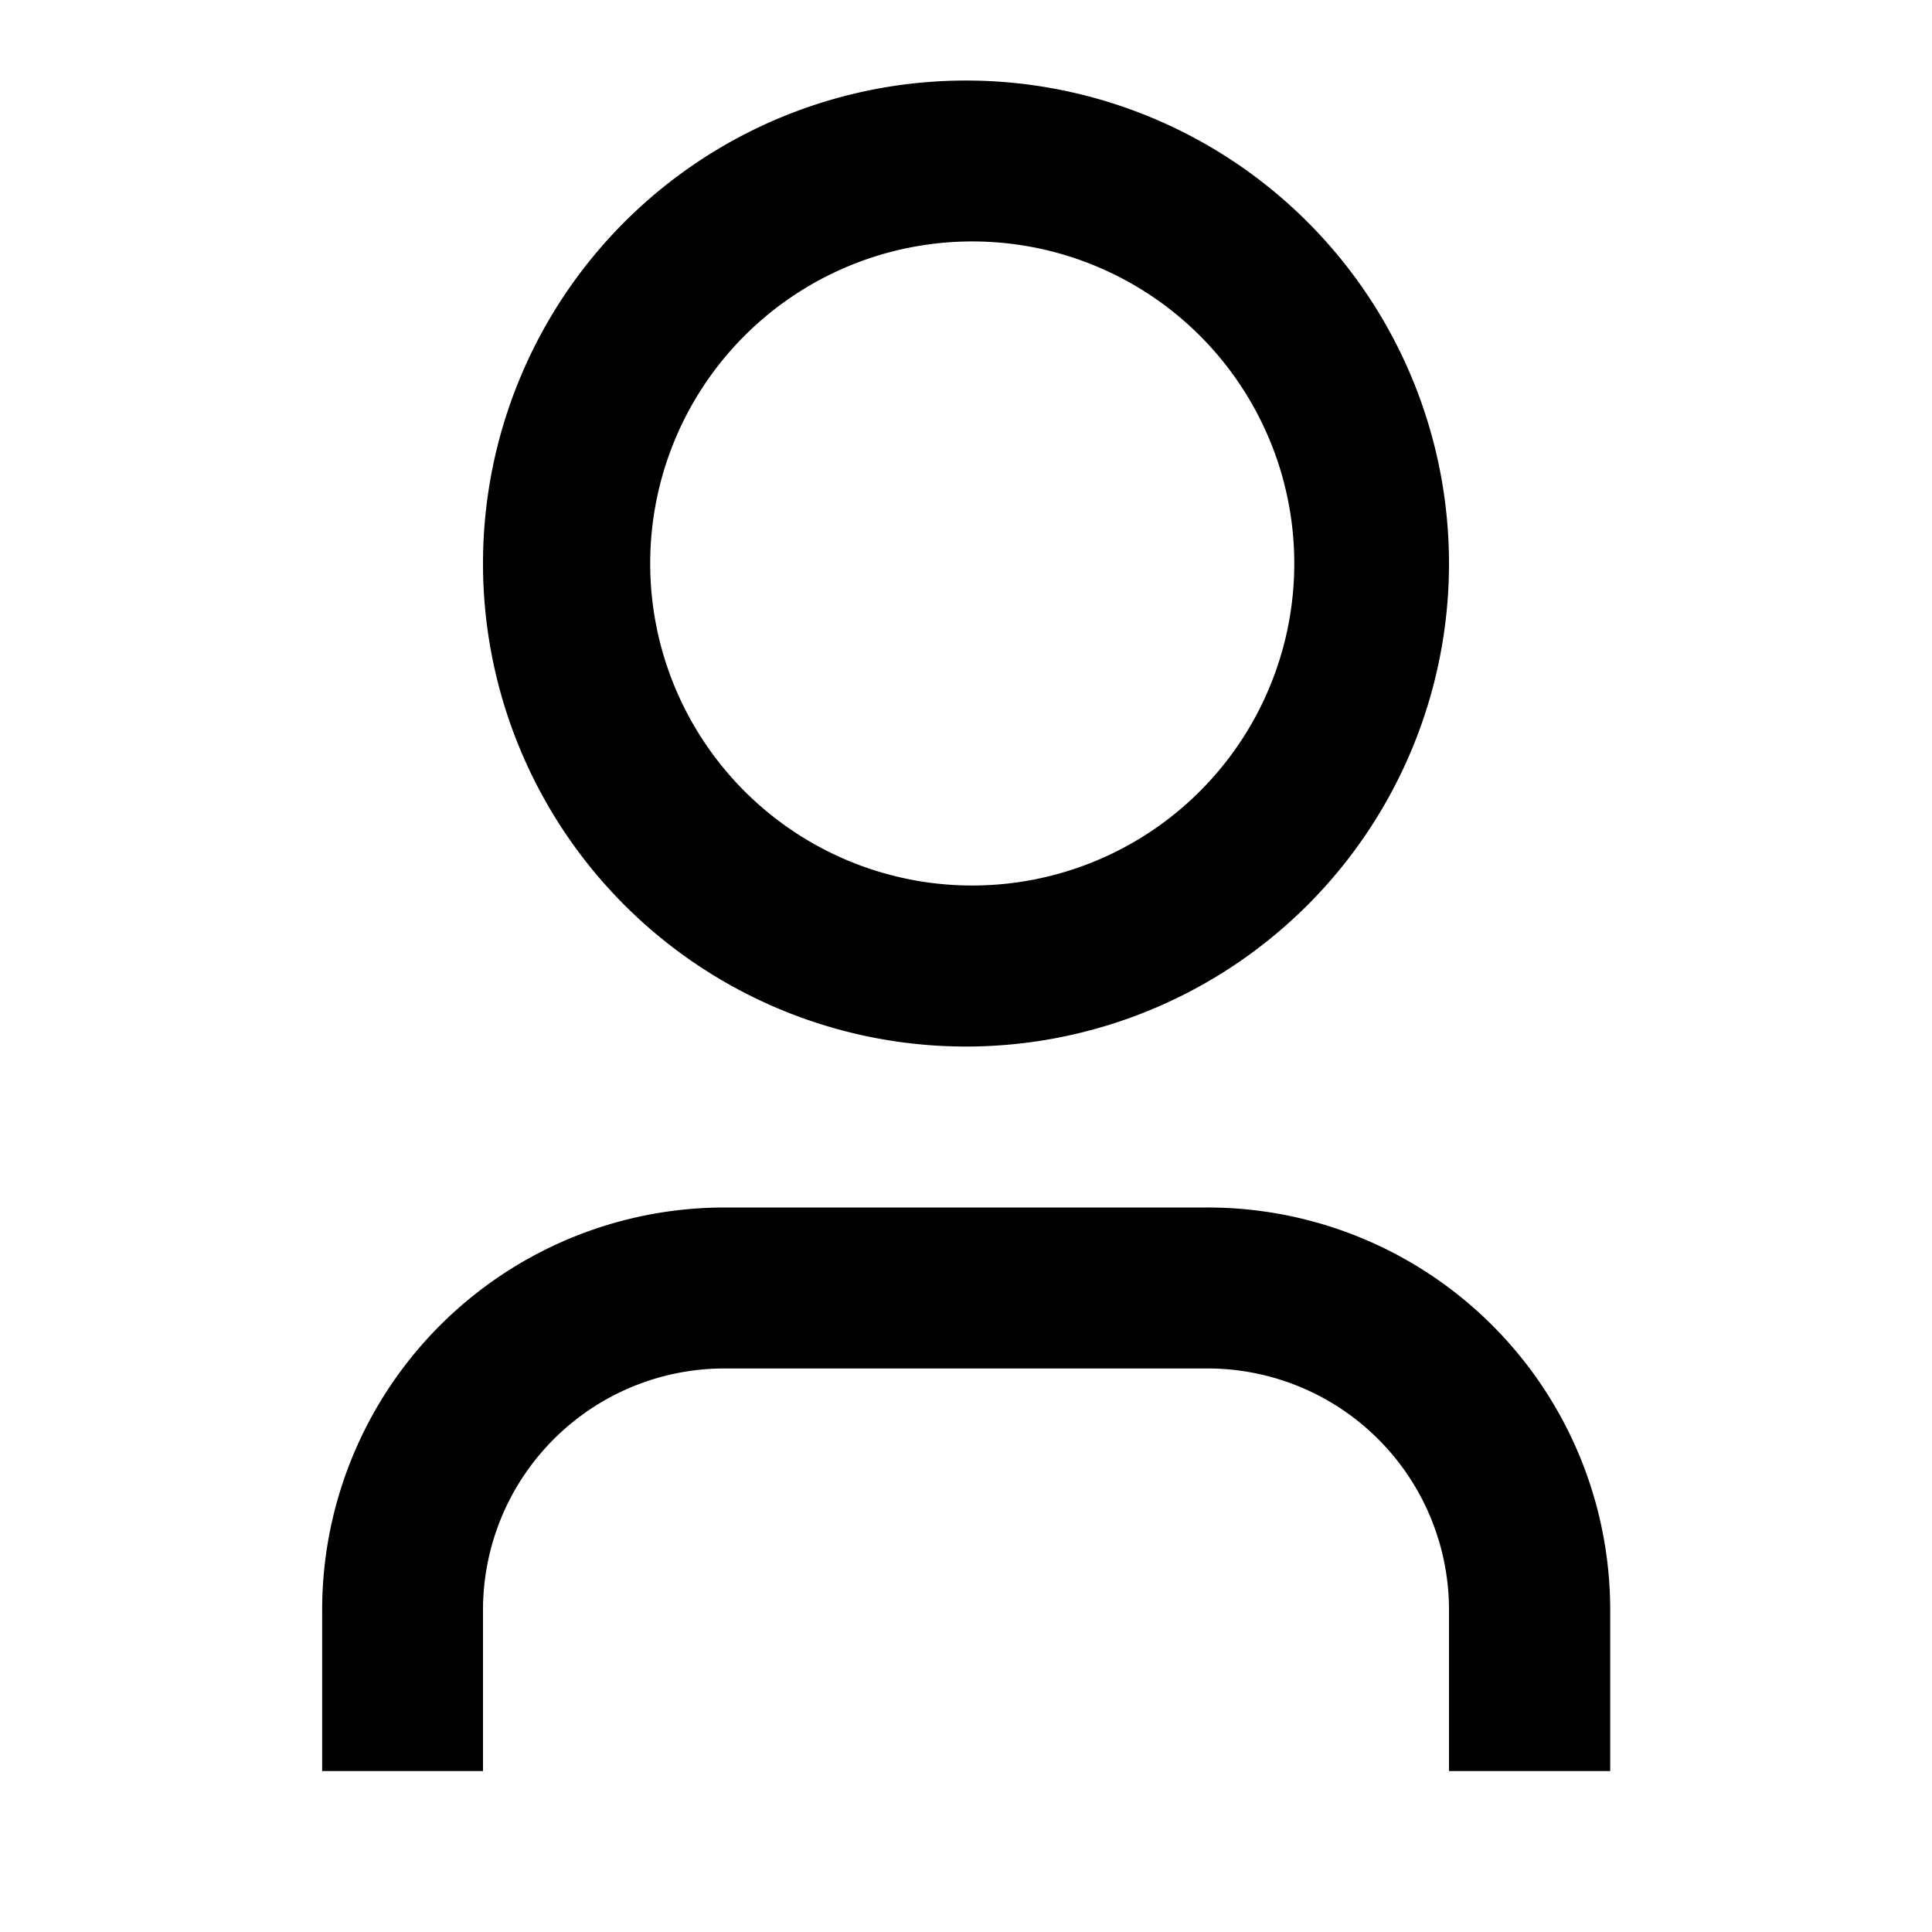
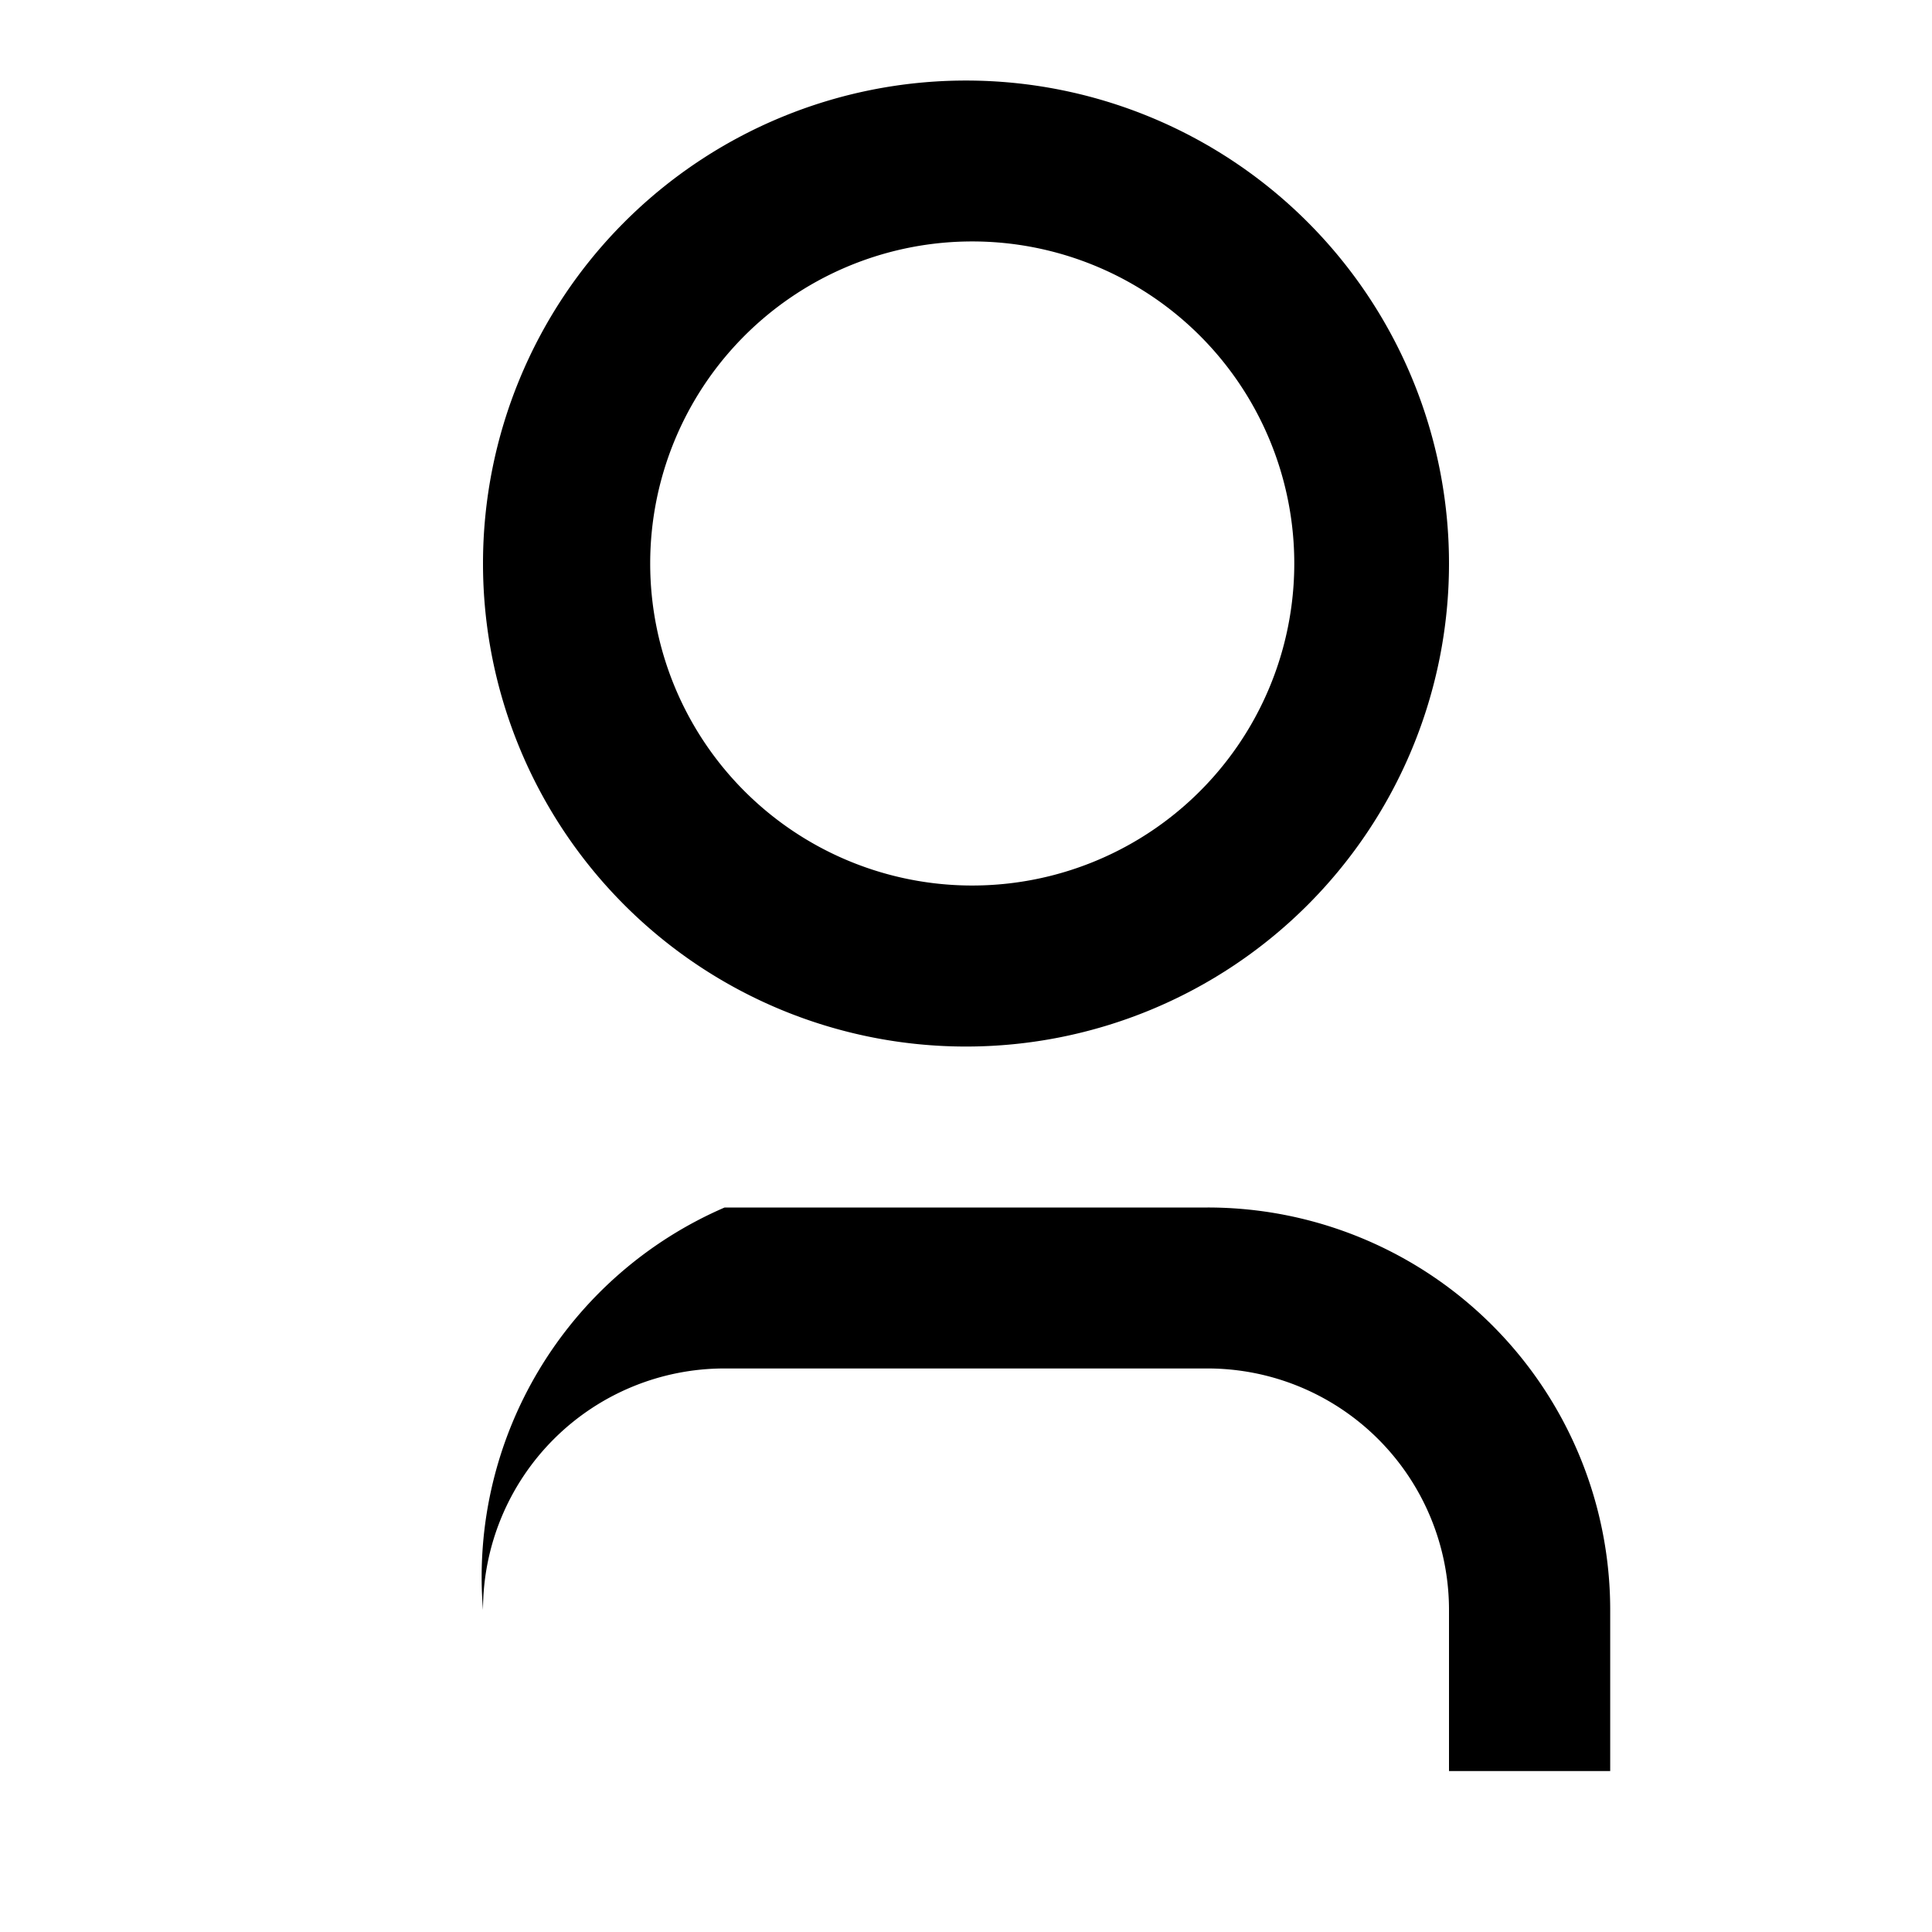
<svg xmlns="http://www.w3.org/2000/svg" class="icon--navigation-primary--profile" width="16" height="16">
  <defs>
    <symbol viewBox="0 0 16 16" aria-labelledby="micon--navigation-primary--profile-desc micon--navigation-primary--profile-title" id="icon--navigation-primary--profile">
      <title id="micon--navigation-primary--profile-title">navigation primary profile</title>
      <desc id="micon--navigation-primary--profile-desc">navigation primary profile</desc>
-       <path d="M13.335 14.667H12v-1.334a2 2 0 00-2-2h-4a2 2 0 00-2 2v1.334H2.668v-1.334A3.333 3.333 0 016.001 10h4a3.333 3.333 0 013.334 3.333v1.334zM8 8.667a4 4 0 110-8 4 4 0 010 8zm0-1.334a2.667 2.667 0 100-5.333 2.667 2.667 0 000 5.333z" />
+       <path d="M13.335 14.667H12v-1.334a2 2 0 00-2-2h-4a2 2 0 00-2 2v1.334v-1.334A3.333 3.333 0 016.001 10h4a3.333 3.333 0 013.334 3.333v1.334zM8 8.667a4 4 0 110-8 4 4 0 010 8zm0-1.334a2.667 2.667 0 100-5.333 2.667 2.667 0 000 5.333z" />
    </symbol>
  </defs>
  <use href="#icon--navigation-primary--profile" />
</svg>